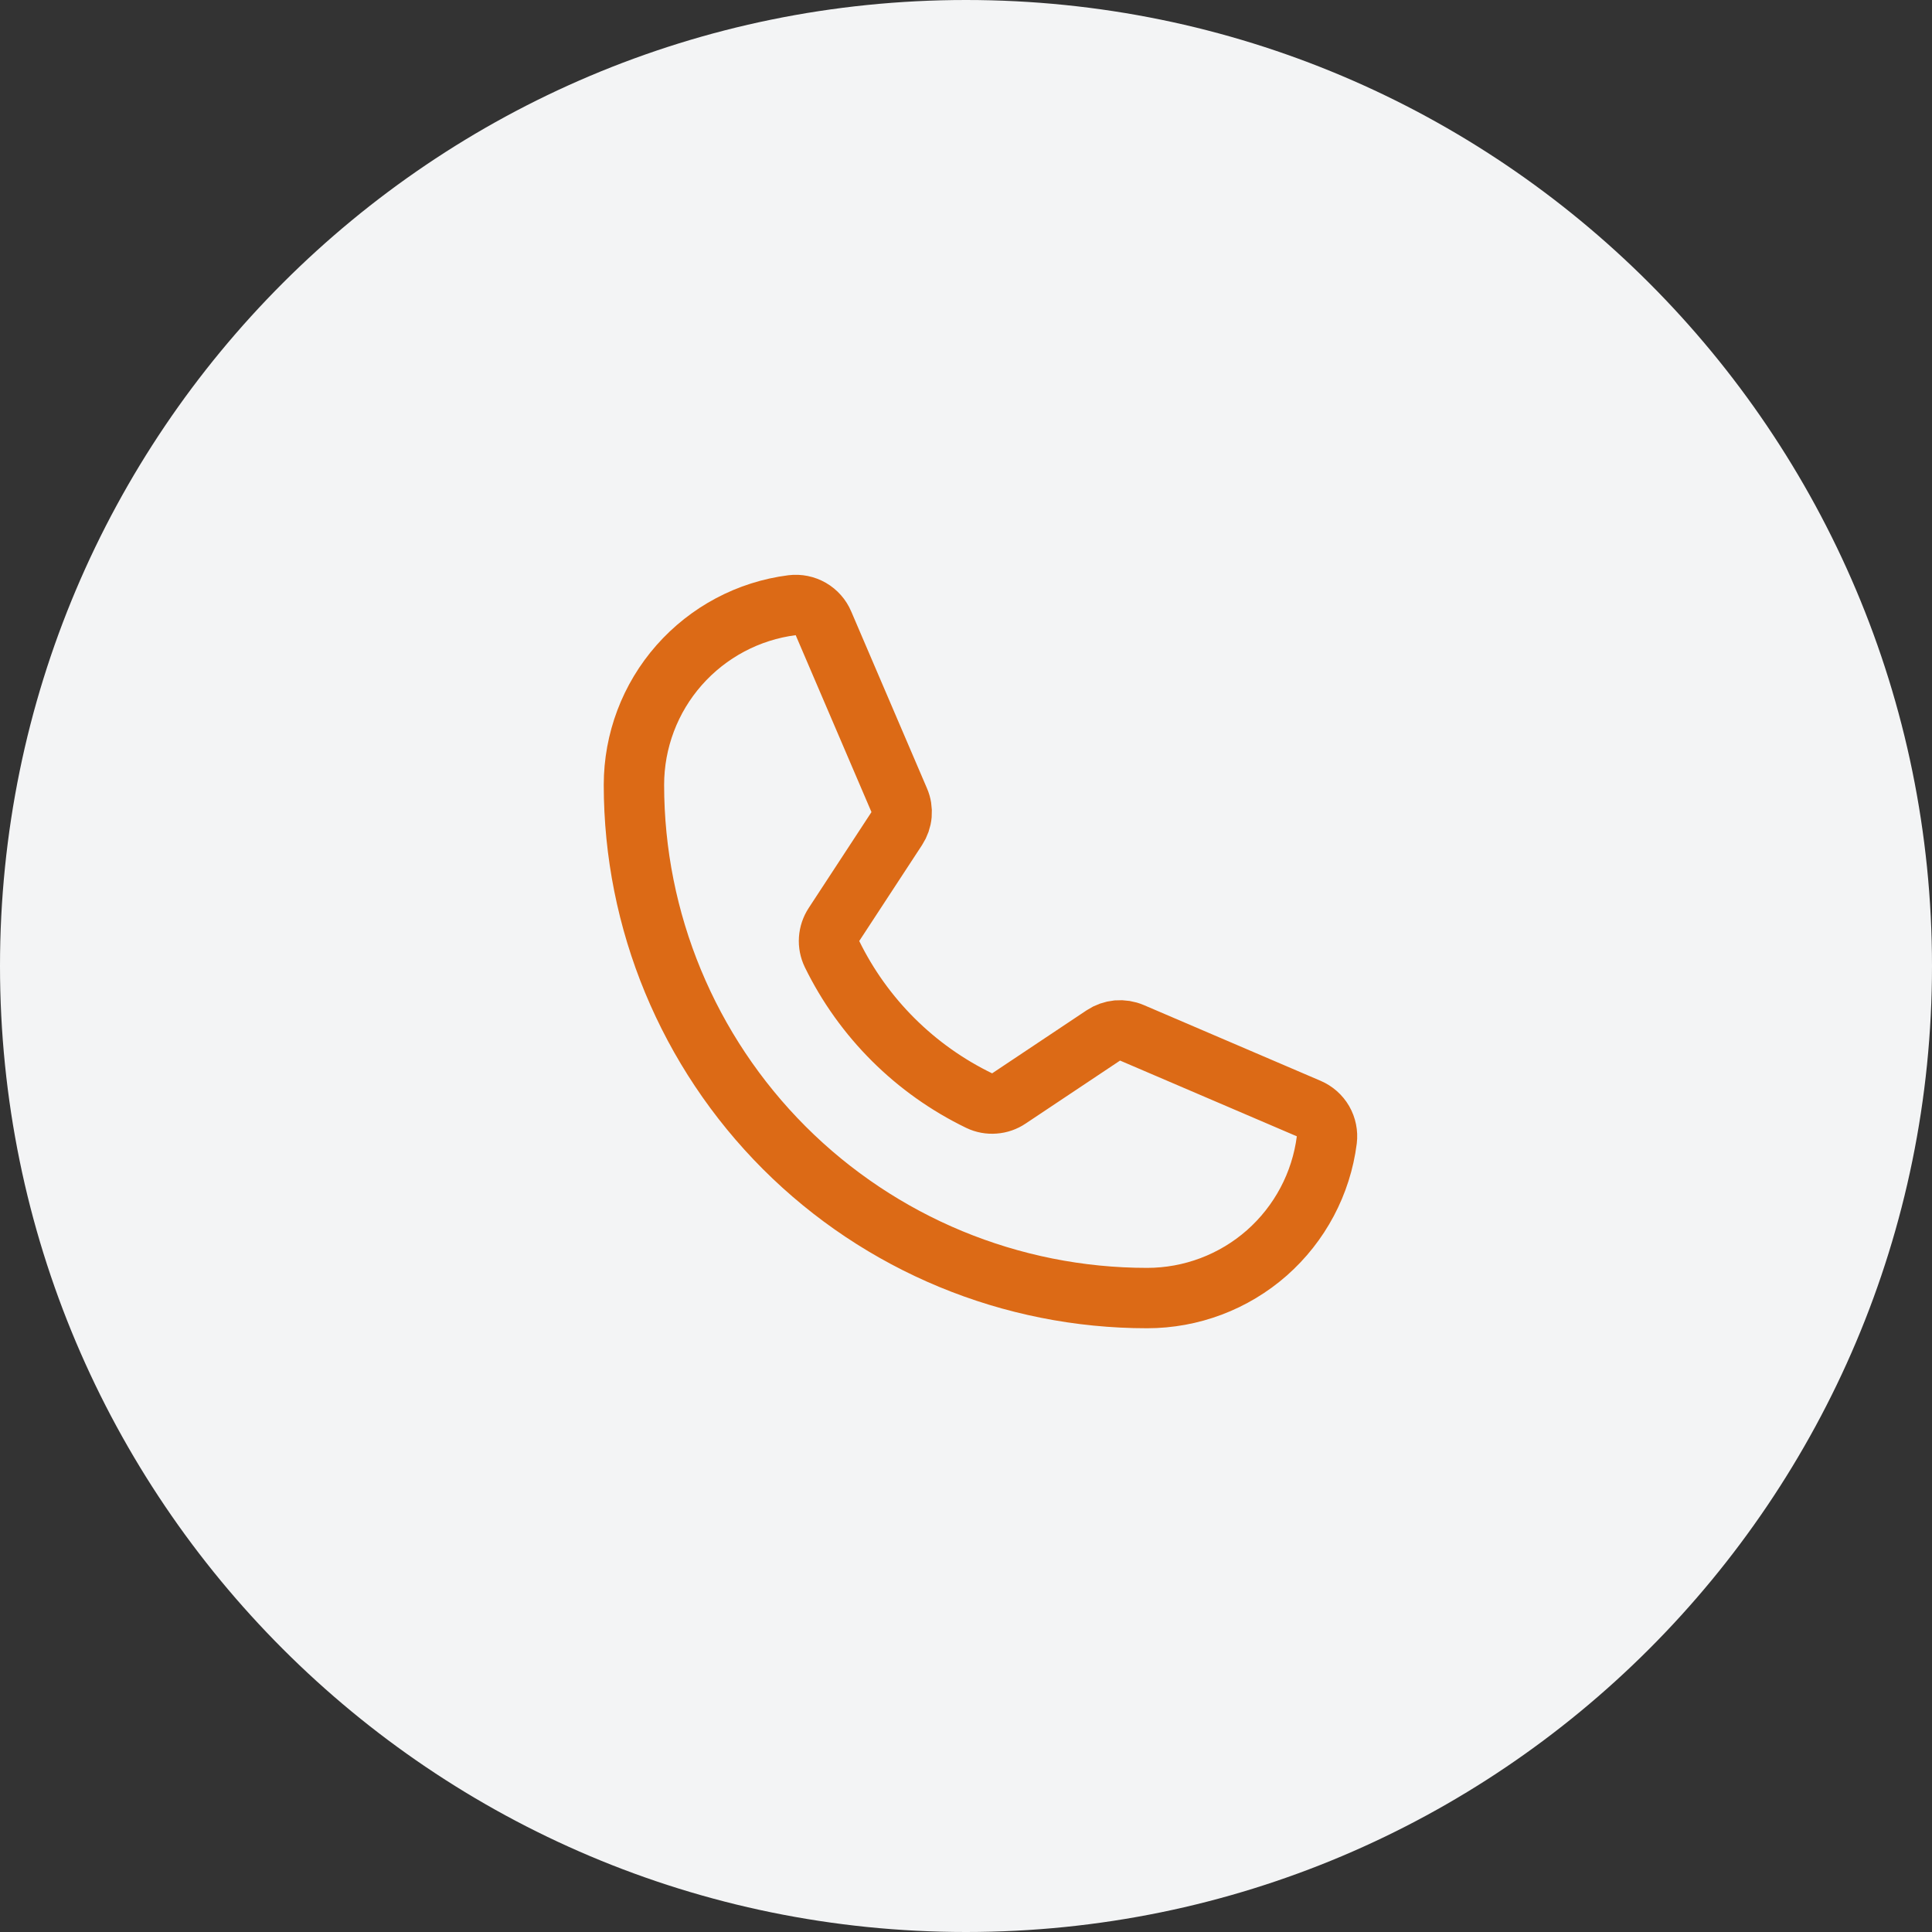
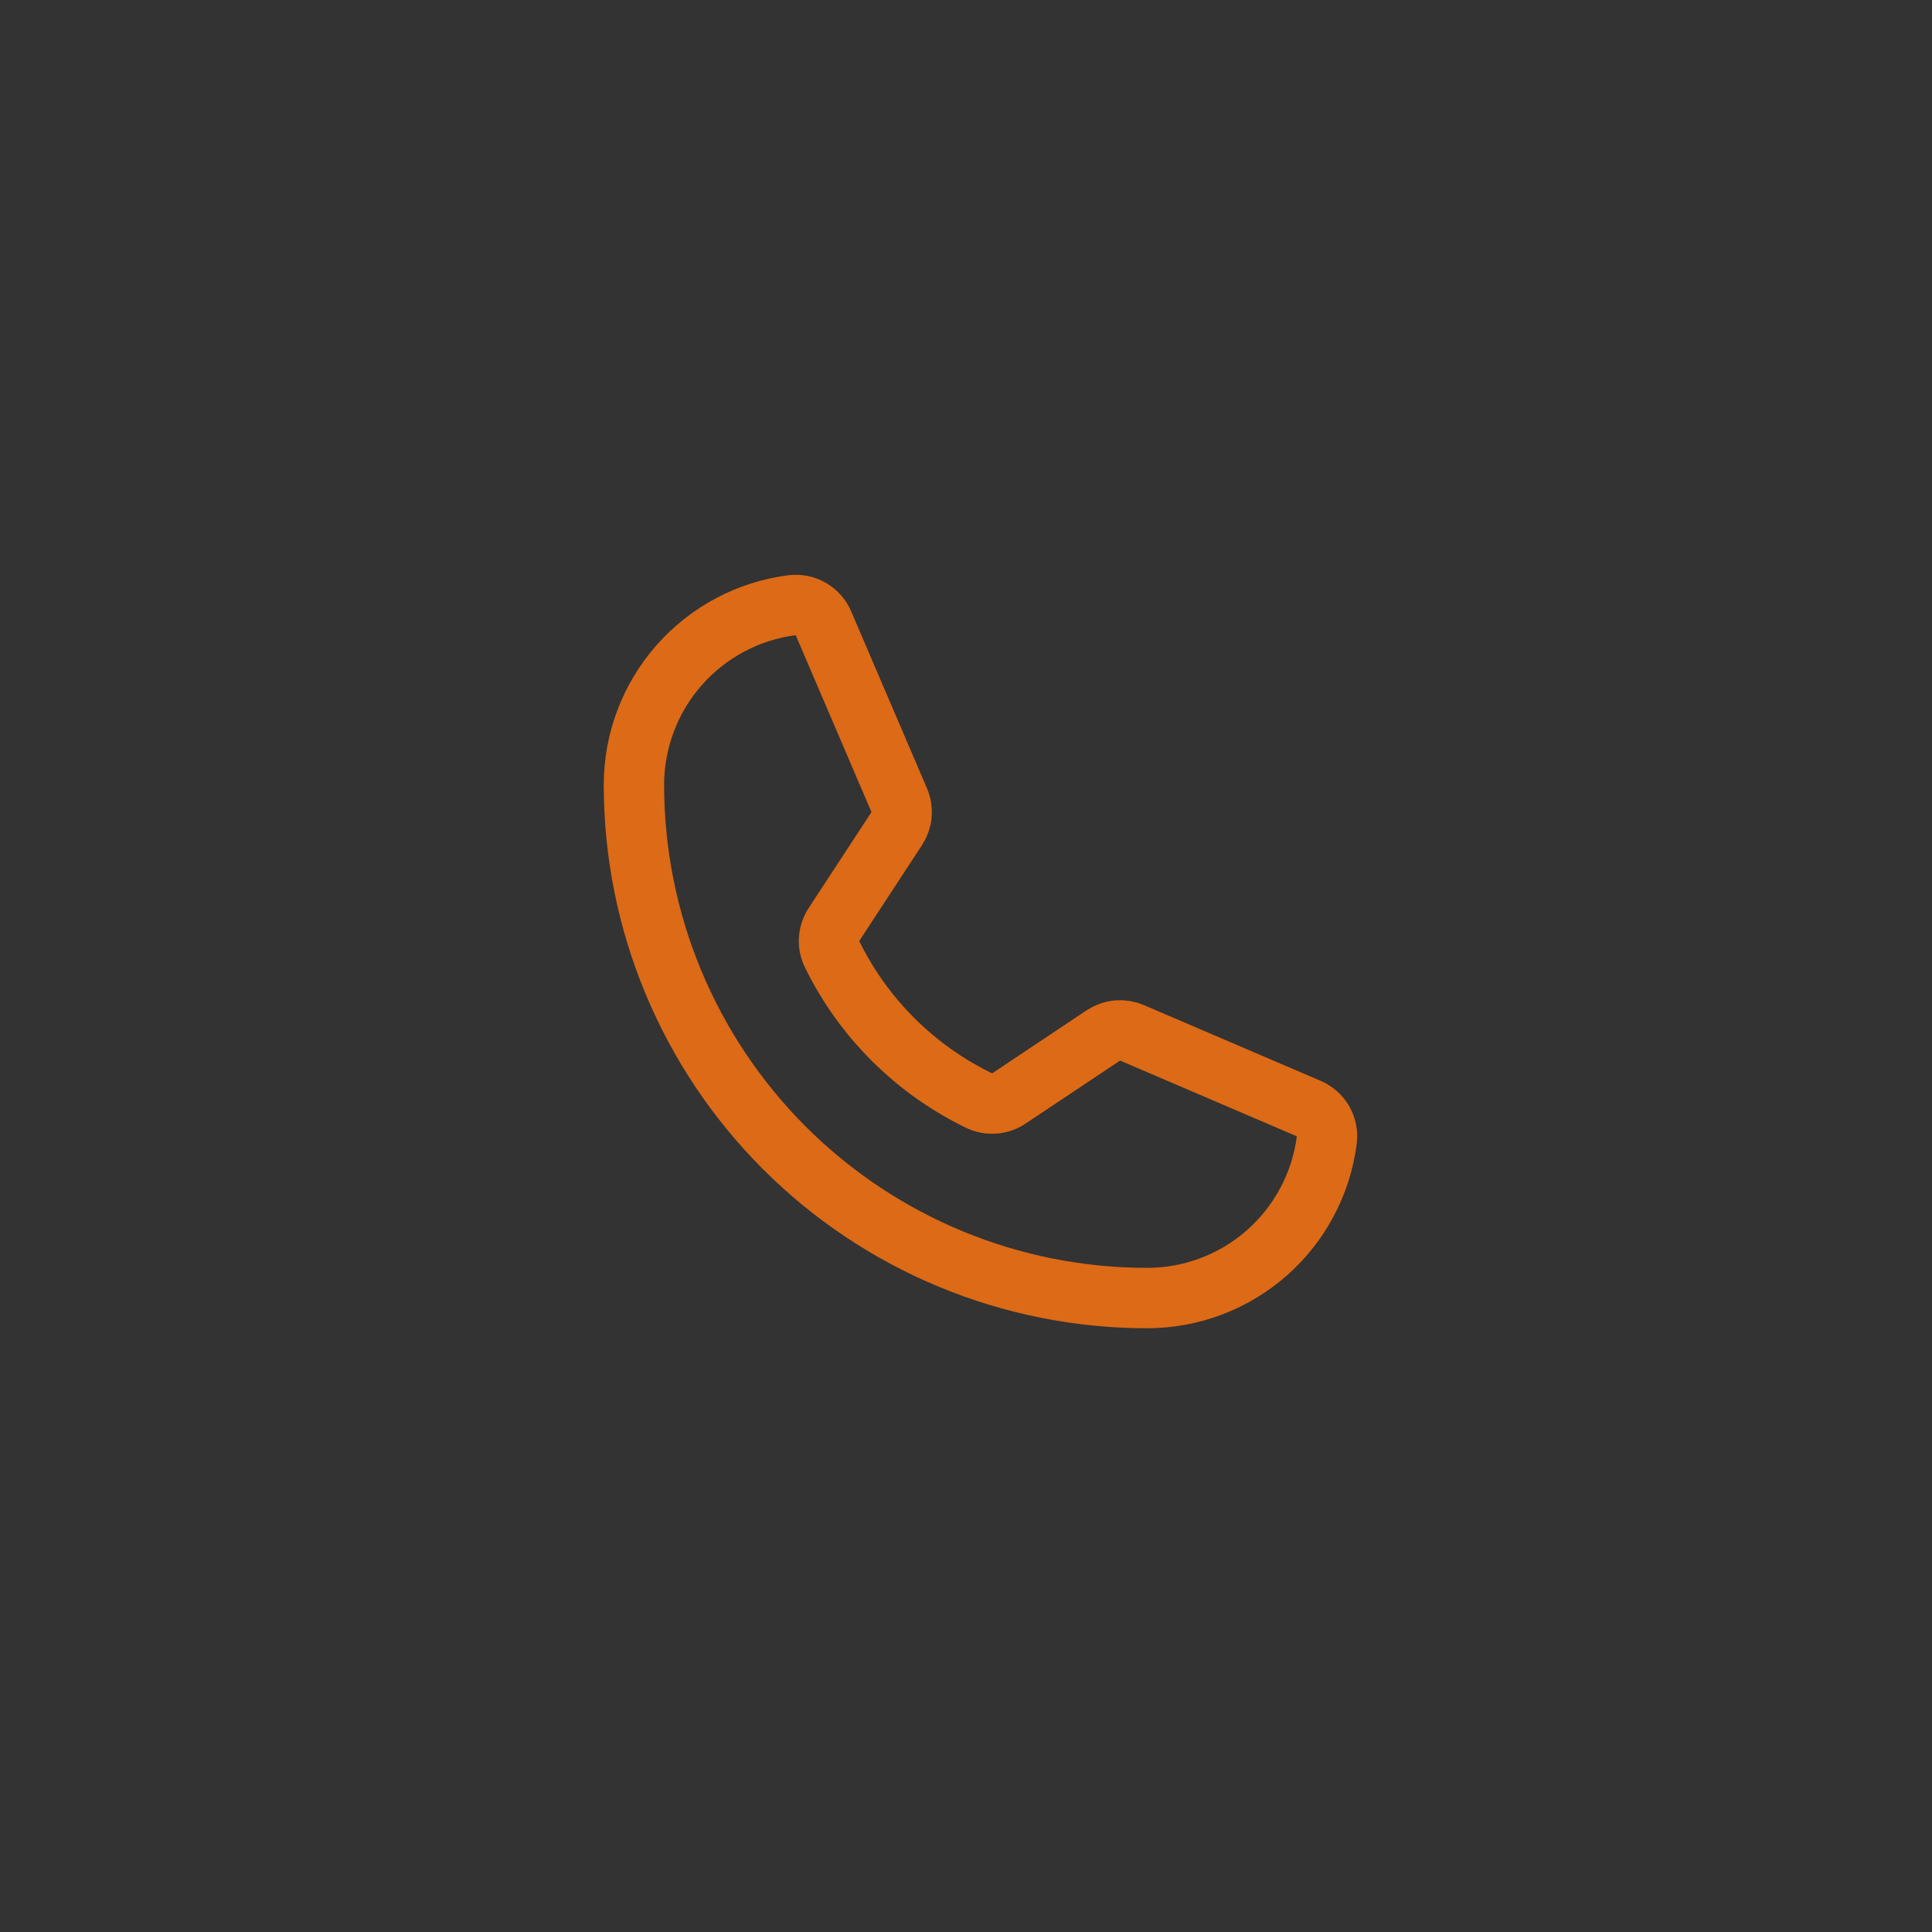
<svg xmlns="http://www.w3.org/2000/svg" width="32" height="32" viewBox="0 0 32 32" fill="none">
  <rect x="0" y="0" width="32" height="32" fill="#333333" stroke="none" />
-   <path d="M16 32C24.837 32 32 24.837 32 16C32 7.163 24.837 0 16 0C7.163 0 0 7.163 0 16C0 24.837 7.163 32 16 32Z" fill="#F3F4F5" />
-   <path d="M13.78 15.801C14.298 16.861 15.158 17.717 16.221 18.231C16.298 18.268 16.384 18.284 16.47 18.277C16.556 18.271 16.639 18.242 16.71 18.194L18.275 17.15C18.344 17.104 18.424 17.076 18.506 17.068C18.589 17.061 18.672 17.074 18.749 17.107L21.676 18.361C21.776 18.404 21.859 18.477 21.913 18.57C21.967 18.664 21.989 18.773 21.976 18.88C21.884 19.604 21.53 20.269 20.983 20.752C20.435 21.234 19.73 21.5 19 21.5C16.746 21.5 14.584 20.605 12.99 19.011C11.396 17.416 10.5 15.254 10.5 13C10.5 12.27 10.766 11.565 11.248 11.018C11.731 10.47 12.396 10.116 13.12 10.024C13.227 10.011 13.336 10.033 13.43 10.087C13.523 10.141 13.597 10.224 13.639 10.324L14.894 13.254C14.927 13.329 14.94 13.412 14.933 13.494C14.926 13.576 14.898 13.655 14.853 13.724L13.813 15.313C13.766 15.385 13.738 15.467 13.732 15.553C13.726 15.638 13.743 15.724 13.78 15.801Z" stroke="#DC6A16" stroke-linecap="round" stroke-linejoin="round" />
+   <path d="M13.78 15.801C14.298 16.861 15.158 17.717 16.221 18.231C16.298 18.268 16.384 18.284 16.47 18.277C16.556 18.271 16.639 18.242 16.71 18.194L18.275 17.15C18.344 17.104 18.424 17.076 18.506 17.068C18.589 17.061 18.672 17.074 18.749 17.107L21.676 18.361C21.776 18.404 21.859 18.477 21.913 18.57C21.967 18.664 21.989 18.773 21.976 18.88C21.884 19.604 21.53 20.269 20.983 20.752C20.435 21.234 19.73 21.5 19 21.5C16.746 21.5 14.584 20.605 12.99 19.011C11.396 17.416 10.5 15.254 10.5 13C10.5 12.27 10.766 11.565 11.248 11.018C11.731 10.47 12.396 10.116 13.12 10.024C13.227 10.011 13.336 10.033 13.43 10.087C13.523 10.141 13.597 10.224 13.639 10.324L14.894 13.254C14.927 13.329 14.94 13.412 14.933 13.494C14.926 13.576 14.898 13.655 14.853 13.724L13.813 15.313C13.766 15.385 13.738 15.467 13.732 15.553C13.726 15.638 13.743 15.724 13.78 15.801" stroke="#DC6A16" stroke-linecap="round" stroke-linejoin="round" />
</svg>